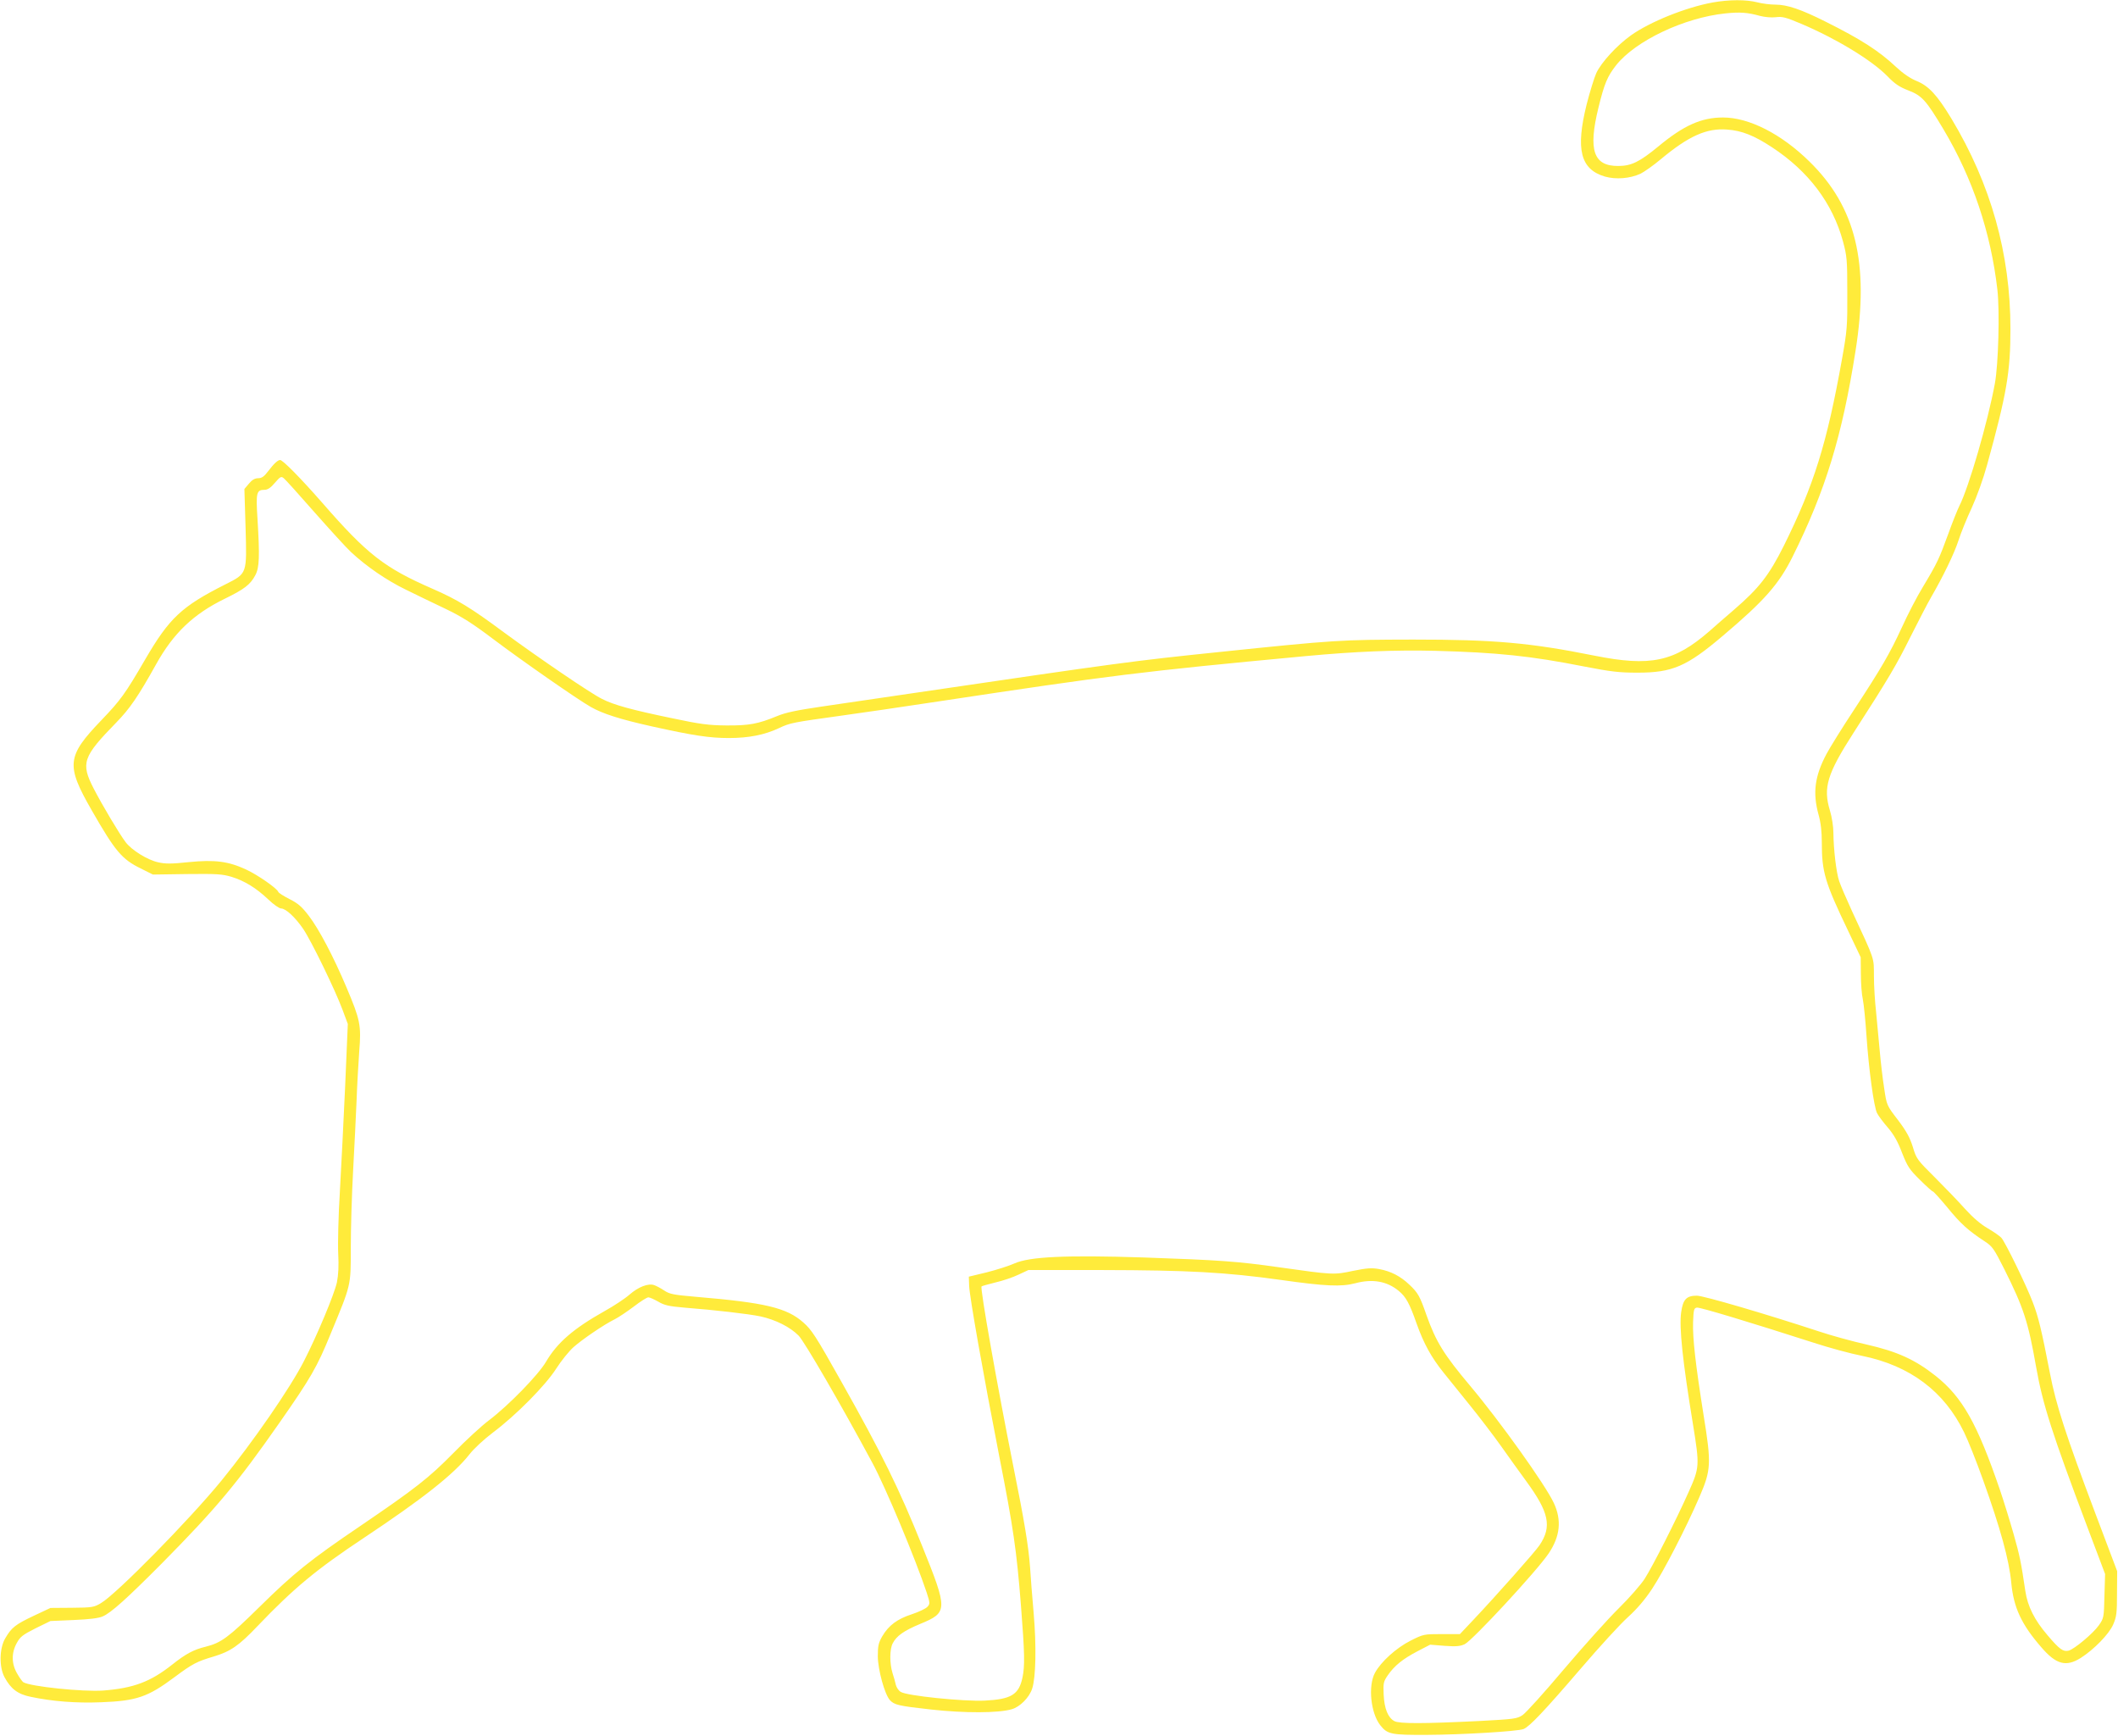
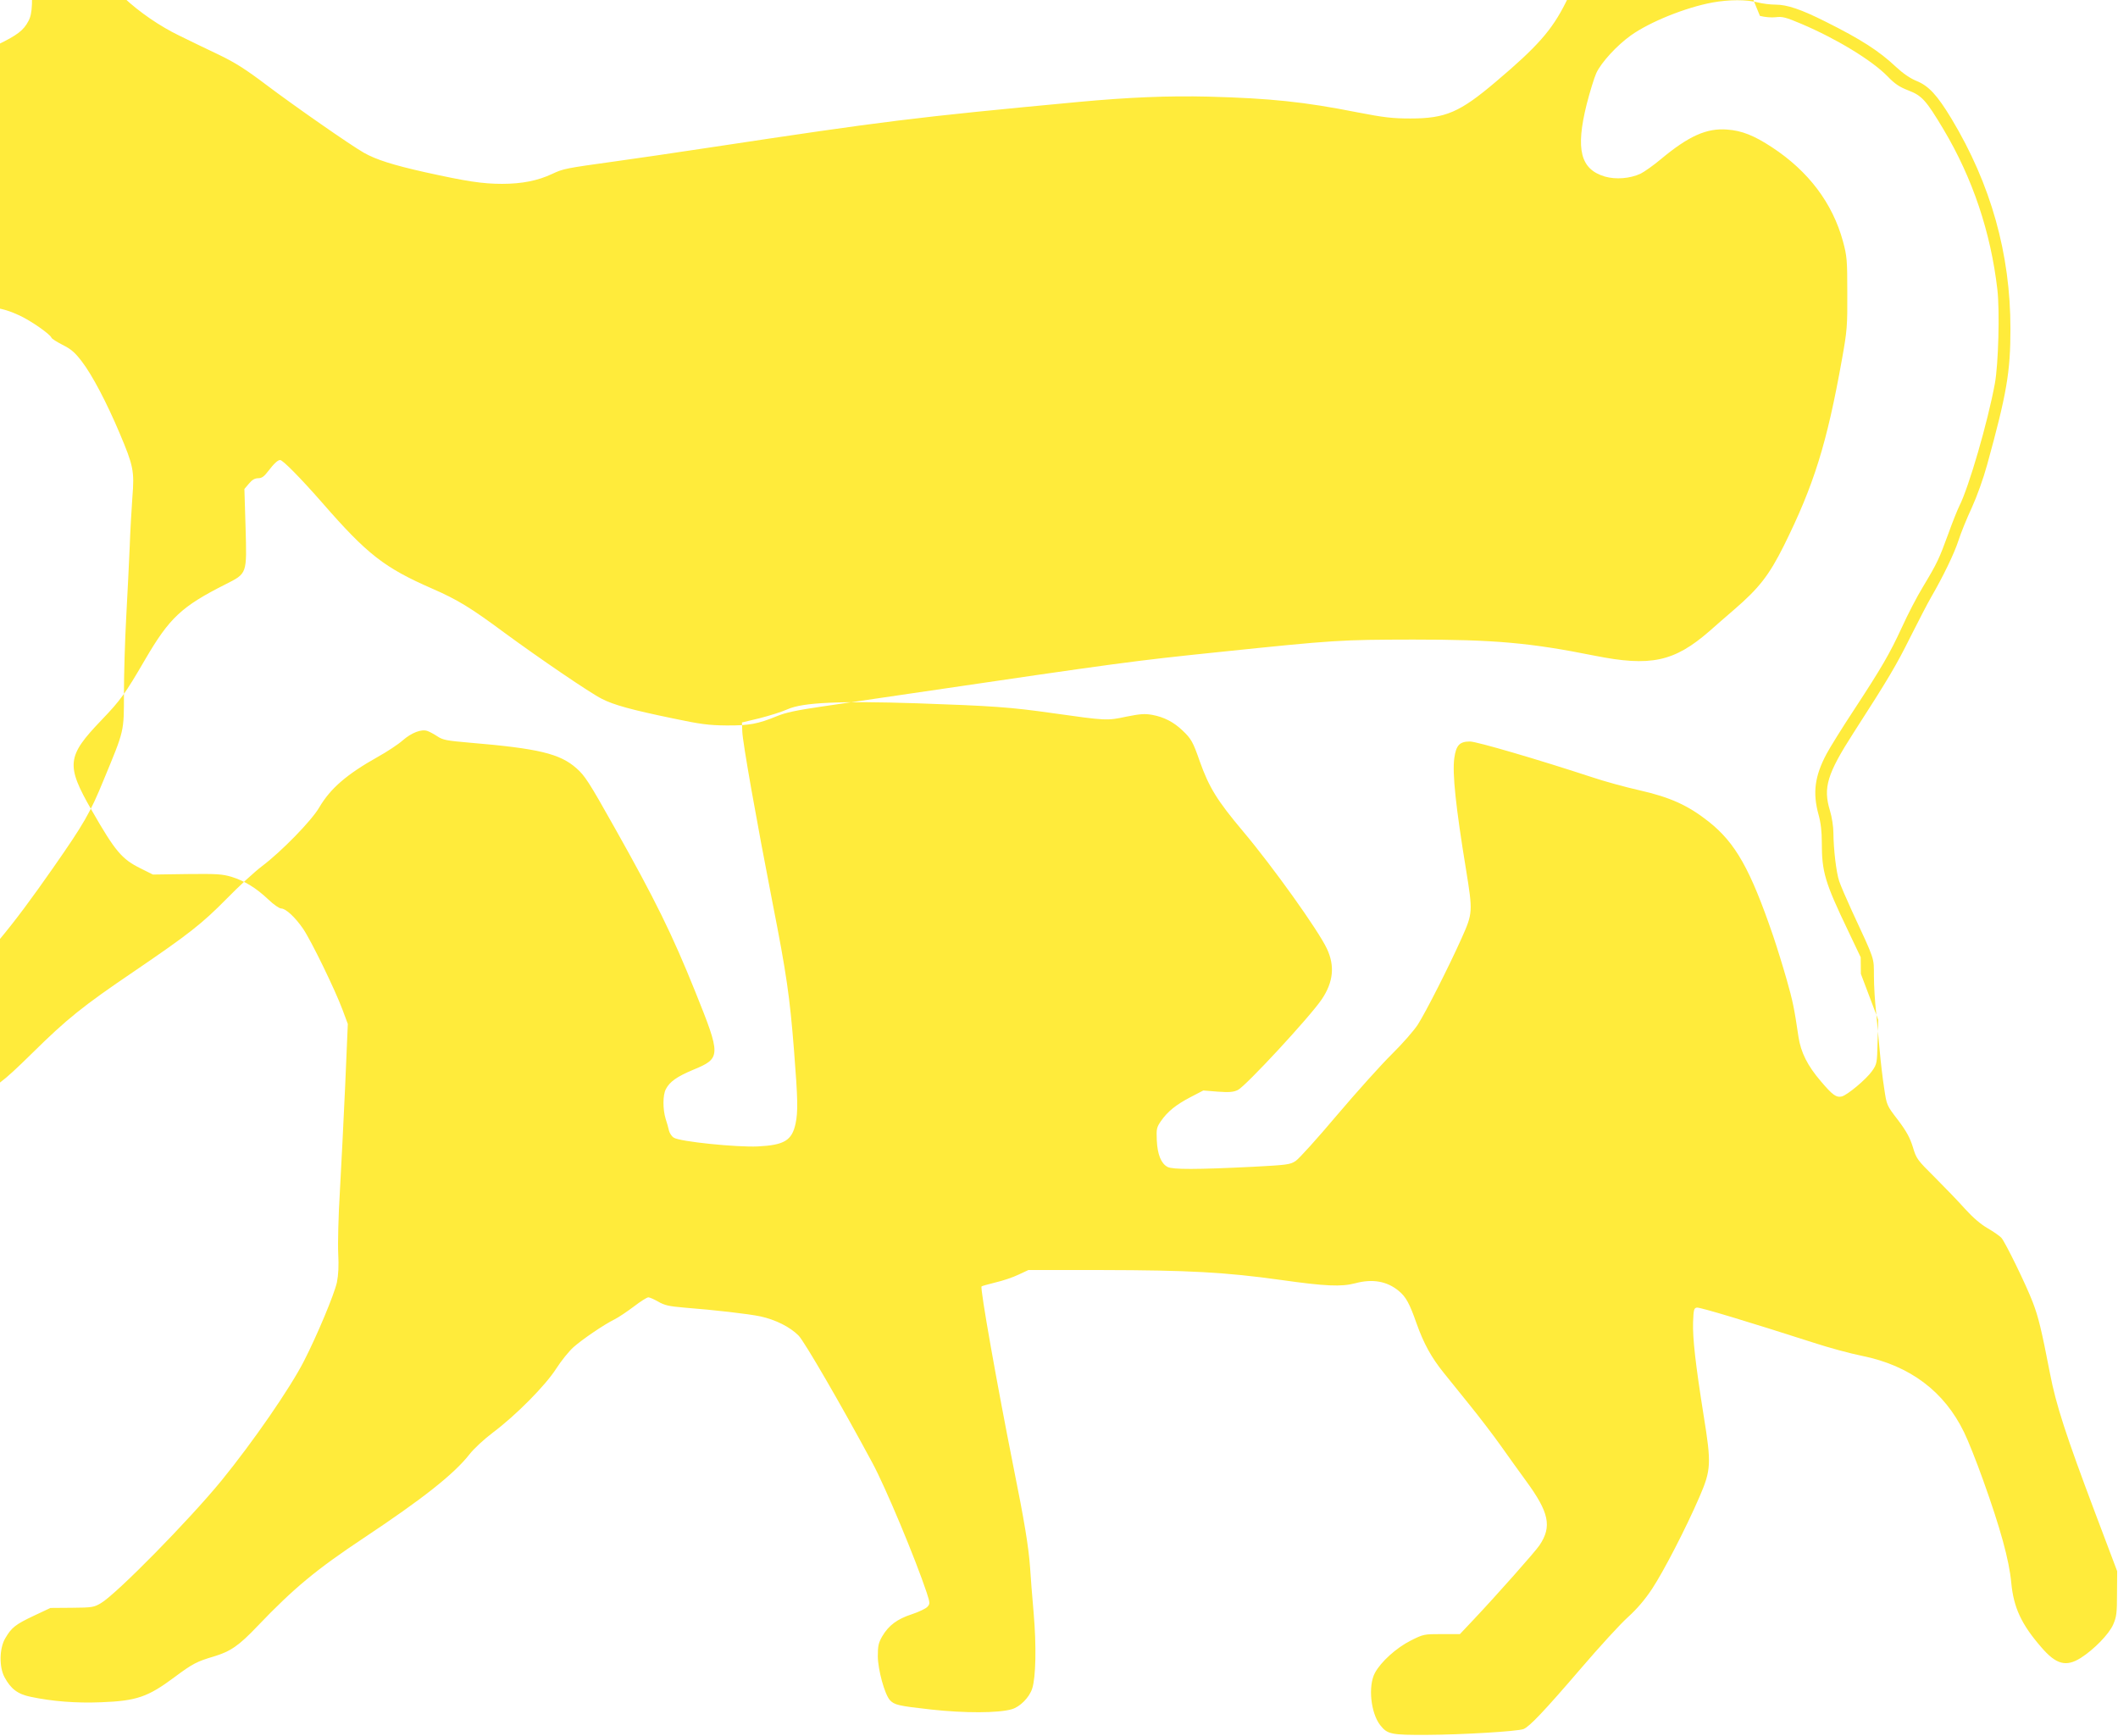
<svg xmlns="http://www.w3.org/2000/svg" version="1.0" width="1280pt" height="1049pt" viewBox="0 0 1280 1049" preserveAspectRatio="xMidYMid meet">
  <g transform="translate(0,1049) scale(0.1,-0.1)" fill="#ffeb3b" stroke="none">
-     <path d="M10350 10475 c-163 -30 -379 -117 -494 -199 -84 -60 -179 -163 -209 -228 -13 -29 -39 -114 -58 -188 -68 -273 -38 -393 110 -437 67 -19 151 -12 215 17 24 12 79 51 122 87 169 141 278 190 402 180 88 -6 163 -36 271 -107 221 -145 366 -338 429 -569 24 -89 26 -112 26 -311 1 -201 -1 -227 -32 -400 -91 -509 -169 -760 -351 -1127 -90 -180 -150 -257 -302 -388 -51 -44 -118 -102 -148 -129 -214 -186 -356 -216 -696 -148 -389 78 -605 97 -1095 97 -439 -1 -467 -2 -1179 -76 -512 -53 -581 -62 -1851 -249 -190 -28 -435 -64 -545 -80 -150 -22 -218 -36 -270 -58 -114 -47 -169 -57 -305 -56 -106 1 -156 7 -330 44 -241 50 -352 80 -423 117 -69 34 -381 247 -588 399 -205 152 -284 200 -435 266 -291 127 -394 207 -665 518 -134 153 -240 260 -256 260 -14 0 -37 -21 -72 -67 -25 -33 -39 -43 -61 -43 -20 0 -37 -10 -55 -32 l-28 -33 7 -230 c8 -286 11 -279 -121 -346 -266 -134 -339 -203 -485 -453 -122 -210 -150 -248 -265 -368 -210 -219 -216 -271 -58 -546 141 -246 181 -294 295 -350 l74 -37 206 3 c181 2 212 0 270 -17 79 -25 147 -66 222 -137 31 -30 66 -54 77 -54 28 0 85 -53 133 -123 49 -72 193 -368 238 -489 l32 -86 -16 -374 c-9 -205 -24 -492 -32 -638 -9 -146 -13 -314 -10 -375 4 -76 1 -130 -8 -175 -16 -72 -119 -319 -199 -475 -83 -163 -309 -490 -499 -723 -195 -238 -633 -684 -728 -740 -42 -25 -53 -27 -175 -28 l-130 -1 -100 -47 c-112 -53 -135 -71 -173 -136 -36 -60 -38 -173 -5 -235 38 -71 80 -103 158 -119 132 -28 276 -39 425 -33 216 8 284 32 445 152 107 80 136 95 235 124 103 31 153 65 266 184 220 230 355 342 644 534 352 234 543 384 637 504 26 34 89 92 142 132 140 105 318 285 383 387 30 47 77 105 104 129 53 47 183 136 250 169 22 11 74 46 114 76 40 31 80 56 88 56 9 0 35 -12 60 -26 37 -22 64 -28 156 -36 192 -15 388 -38 461 -53 92 -20 180 -64 232 -117 36 -38 254 -413 445 -768 81 -150 261 -582 328 -783 21 -65 21 -69 5 -87 -10 -11 -52 -31 -94 -45 -89 -29 -140 -67 -179 -133 -23 -40 -27 -58 -27 -122 1 -81 41 -228 73 -264 27 -29 51 -35 250 -57 199 -22 406 -22 487 2 49 14 106 71 123 125 22 67 26 255 9 454 -9 102 -19 228 -22 280 -9 123 -33 272 -101 609 -97 487 -202 1077 -192 1087 3 3 41 13 84 24 44 10 106 31 139 47 l60 28 445 0 c522 -1 745 -13 1082 -60 269 -38 364 -42 448 -20 104 28 192 13 263 -46 44 -36 66 -77 108 -197 43 -121 89 -205 164 -298 35 -43 108 -134 162 -201 54 -67 137 -175 183 -240 46 -65 115 -161 153 -213 139 -190 157 -275 81 -388 -24 -37 -264 -307 -396 -447 l-85 -90 -110 0 c-108 0 -111 -1 -187 -39 -89 -45 -181 -129 -217 -196 -42 -79 -25 -242 32 -315 44 -56 66 -60 284 -59 212 1 545 21 582 35 35 13 127 110 345 364 113 132 242 273 287 313 54 49 102 105 145 170 70 106 205 367 287 557 70 162 72 200 25 490 -50 315 -67 468 -64 565 3 76 5 85 23 88 19 3 325 -90 705 -212 91 -30 224 -66 295 -80 288 -59 495 -214 615 -462 22 -44 74 -174 115 -289 105 -293 157 -482 170 -620 14 -149 61 -251 181 -389 90 -105 150 -121 239 -65 79 50 171 144 196 202 20 46 23 68 23 187 l1 135 -134 355 c-176 467 -236 652 -272 840 -51 263 -70 342 -104 430 -39 103 -167 365 -190 390 -9 10 -46 36 -82 57 -42 24 -91 66 -137 117 -39 44 -121 129 -182 190 -108 107 -113 114 -134 185 -18 57 -38 94 -90 163 -68 88 -68 89 -83 191 -9 56 -21 158 -27 227 -6 69 -16 175 -22 235 -7 61 -13 157 -13 215 -1 117 9 89 -133 395 -33 72 -68 153 -77 180 -18 54 -34 191 -35 293 0 36 -9 95 -21 134 -42 138 -17 221 143 470 212 329 259 409 344 580 48 95 103 202 124 238 74 128 140 264 166 344 14 44 50 133 80 197 31 68 70 176 93 260 119 431 141 562 141 822 0 453 -118 873 -356 1269 -87 144 -138 199 -212 229 -37 15 -80 44 -124 85 -102 96 -211 166 -423 272 -151 76 -235 104 -305 104 -30 0 -80 6 -110 14 -66 17 -170 17 -270 -1z m286 -81 c31 -8 70 -11 96 -8 39 5 60 0 154 -40 210 -89 425 -219 521 -317 44 -46 73 -65 125 -85 83 -32 107 -58 213 -235 177 -297 286 -623 326 -969 15 -131 6 -453 -15 -567 -43 -234 -158 -629 -215 -741 -11 -22 -42 -99 -67 -169 -55 -150 -65 -173 -152 -318 -37 -60 -94 -171 -128 -246 -74 -160 -122 -243 -291 -501 -70 -106 -143 -224 -164 -263 -72 -135 -85 -236 -49 -367 14 -50 20 -103 20 -169 0 -178 18 -240 159 -534 l76 -160 1 -100 c0 -55 5 -125 12 -155 6 -30 16 -129 22 -220 14 -205 45 -431 64 -467 8 -16 37 -55 65 -87 36 -42 61 -86 86 -153 33 -83 44 -100 108 -163 39 -39 74 -70 78 -70 4 0 44 -44 88 -97 78 -96 126 -140 226 -205 46 -30 56 -45 118 -168 116 -232 144 -316 192 -590 40 -227 96 -401 312 -974 l105 -278 -4 -133 c-3 -130 -4 -134 -33 -176 -35 -50 -149 -145 -183 -154 -33 -8 -55 7 -127 92 -80 93 -121 175 -135 268 -26 177 -35 218 -71 345 -21 74 -58 194 -82 265 -138 403 -227 562 -390 691 -124 98 -232 147 -417 189 -85 19 -216 55 -290 80 -326 107 -695 215 -735 215 -63 0 -84 -22 -95 -100 -13 -91 9 -297 71 -675 41 -254 41 -262 -27 -414 -77 -172 -214 -442 -264 -521 -23 -36 -94 -117 -158 -180 -64 -63 -213 -229 -331 -368 -118 -140 -230 -264 -250 -277 -33 -22 -52 -24 -256 -35 -345 -17 -487 -17 -518 -1 -39 21 -61 75 -65 161 -3 69 -1 78 25 116 40 58 91 99 179 145 l77 40 87 -7 c70 -5 94 -3 122 10 47 23 432 438 507 548 70 104 80 202 31 306 -52 111 -325 493 -505 707 -159 189 -207 267 -264 427 -40 115 -51 135 -103 184 -53 51 -112 82 -184 95 -45 8 -72 6 -157 -11 -116 -25 -123 -24 -442 21 -260 37 -365 44 -825 60 -468 15 -687 5 -779 -36 -33 -15 -109 -39 -168 -54 l-108 -26 2 -55 c2 -65 86 -538 183 -1036 84 -427 104 -565 130 -896 23 -292 24 -366 9 -437 -22 -102 -68 -130 -228 -138 -127 -6 -473 29 -508 53 -13 8 -25 27 -29 42 -3 15 -12 47 -20 71 -18 58 -18 144 1 180 23 45 67 76 165 117 169 70 170 82 12 474 -138 343 -241 553 -487 990 -156 278 -180 314 -230 358 -100 89 -231 120 -647 155 -138 12 -161 16 -195 39 -21 14 -48 28 -60 32 -36 12 -95 -11 -148 -57 -27 -24 -95 -69 -151 -100 -187 -105 -286 -190 -354 -306 -46 -79 -226 -264 -345 -354 -44 -33 -141 -122 -215 -198 -149 -151 -228 -213 -560 -439 -310 -210 -405 -287 -614 -493 -185 -182 -230 -215 -322 -238 -75 -18 -122 -44 -204 -109 -130 -103 -233 -142 -415 -156 -124 -9 -441 24 -484 50 -6 4 -23 27 -37 52 -35 59 -36 126 -2 186 20 37 36 49 113 88 l90 44 140 6 c95 4 152 11 176 22 51 22 147 109 356 319 331 335 457 486 714 854 187 268 225 333 307 534 125 302 122 287 122 521 0 113 6 322 14 465 8 143 17 334 21 425 3 91 11 224 16 296 13 158 6 191 -77 387 -78 185 -166 352 -228 433 -42 55 -65 75 -117 101 -35 18 -65 37 -67 43 -7 21 -123 102 -194 135 -107 50 -190 61 -348 45 -103 -11 -141 -11 -184 -1 -65 14 -161 74 -197 122 -39 52 -141 223 -193 324 -79 154 -66 191 137 399 81 83 132 157 240 351 105 189 226 304 414 396 119 58 156 86 186 143 25 47 27 113 13 343 -10 156 -6 173 43 173 18 0 37 12 62 42 33 38 38 41 54 28 10 -8 93 -100 185 -205 92 -104 191 -213 221 -241 93 -87 217 -172 333 -228 61 -30 168 -82 238 -115 100 -48 163 -88 290 -184 167 -126 507 -363 588 -409 72 -41 174 -74 371 -118 249 -55 346 -70 464 -70 120 0 216 19 303 60 68 32 80 34 382 76 102 14 363 52 580 85 1052 159 1218 180 2220 274 300 28 542 38 785 32 373 -10 577 -31 900 -95 160 -31 211 -37 320 -37 212 0 298 37 516 222 252 213 339 312 422 478 199 400 300 730 381 1246 84 531 1 869 -279 1143 -170 167 -365 266 -522 266 -131 0 -238 -48 -391 -175 -113 -93 -163 -118 -242 -118 -150 -1 -183 95 -120 352 36 147 54 189 107 257 118 148 411 287 660 313 88 9 134 6 209 -15z" />
+     <path d="M10350 10475 c-163 -30 -379 -117 -494 -199 -84 -60 -179 -163 -209 -228 -13 -29 -39 -114 -58 -188 -68 -273 -38 -393 110 -437 67 -19 151 -12 215 17 24 12 79 51 122 87 169 141 278 190 402 180 88 -6 163 -36 271 -107 221 -145 366 -338 429 -569 24 -89 26 -112 26 -311 1 -201 -1 -227 -32 -400 -91 -509 -169 -760 -351 -1127 -90 -180 -150 -257 -302 -388 -51 -44 -118 -102 -148 -129 -214 -186 -356 -216 -696 -148 -389 78 -605 97 -1095 97 -439 -1 -467 -2 -1179 -76 -512 -53 -581 -62 -1851 -249 -190 -28 -435 -64 -545 -80 -150 -22 -218 -36 -270 -58 -114 -47 -169 -57 -305 -56 -106 1 -156 7 -330 44 -241 50 -352 80 -423 117 -69 34 -381 247 -588 399 -205 152 -284 200 -435 266 -291 127 -394 207 -665 518 -134 153 -240 260 -256 260 -14 0 -37 -21 -72 -67 -25 -33 -39 -43 -61 -43 -20 0 -37 -10 -55 -32 l-28 -33 7 -230 c8 -286 11 -279 -121 -346 -266 -134 -339 -203 -485 -453 -122 -210 -150 -248 -265 -368 -210 -219 -216 -271 -58 -546 141 -246 181 -294 295 -350 l74 -37 206 3 c181 2 212 0 270 -17 79 -25 147 -66 222 -137 31 -30 66 -54 77 -54 28 0 85 -53 133 -123 49 -72 193 -368 238 -489 l32 -86 -16 -374 c-9 -205 -24 -492 -32 -638 -9 -146 -13 -314 -10 -375 4 -76 1 -130 -8 -175 -16 -72 -119 -319 -199 -475 -83 -163 -309 -490 -499 -723 -195 -238 -633 -684 -728 -740 -42 -25 -53 -27 -175 -28 l-130 -1 -100 -47 c-112 -53 -135 -71 -173 -136 -36 -60 -38 -173 -5 -235 38 -71 80 -103 158 -119 132 -28 276 -39 425 -33 216 8 284 32 445 152 107 80 136 95 235 124 103 31 153 65 266 184 220 230 355 342 644 534 352 234 543 384 637 504 26 34 89 92 142 132 140 105 318 285 383 387 30 47 77 105 104 129 53 47 183 136 250 169 22 11 74 46 114 76 40 31 80 56 88 56 9 0 35 -12 60 -26 37 -22 64 -28 156 -36 192 -15 388 -38 461 -53 92 -20 180 -64 232 -117 36 -38 254 -413 445 -768 81 -150 261 -582 328 -783 21 -65 21 -69 5 -87 -10 -11 -52 -31 -94 -45 -89 -29 -140 -67 -179 -133 -23 -40 -27 -58 -27 -122 1 -81 41 -228 73 -264 27 -29 51 -35 250 -57 199 -22 406 -22 487 2 49 14 106 71 123 125 22 67 26 255 9 454 -9 102 -19 228 -22 280 -9 123 -33 272 -101 609 -97 487 -202 1077 -192 1087 3 3 41 13 84 24 44 10 106 31 139 47 l60 28 445 0 c522 -1 745 -13 1082 -60 269 -38 364 -42 448 -20 104 28 192 13 263 -46 44 -36 66 -77 108 -197 43 -121 89 -205 164 -298 35 -43 108 -134 162 -201 54 -67 137 -175 183 -240 46 -65 115 -161 153 -213 139 -190 157 -275 81 -388 -24 -37 -264 -307 -396 -447 l-85 -90 -110 0 c-108 0 -111 -1 -187 -39 -89 -45 -181 -129 -217 -196 -42 -79 -25 -242 32 -315 44 -56 66 -60 284 -59 212 1 545 21 582 35 35 13 127 110 345 364 113 132 242 273 287 313 54 49 102 105 145 170 70 106 205 367 287 557 70 162 72 200 25 490 -50 315 -67 468 -64 565 3 76 5 85 23 88 19 3 325 -90 705 -212 91 -30 224 -66 295 -80 288 -59 495 -214 615 -462 22 -44 74 -174 115 -289 105 -293 157 -482 170 -620 14 -149 61 -251 181 -389 90 -105 150 -121 239 -65 79 50 171 144 196 202 20 46 23 68 23 187 l1 135 -134 355 c-176 467 -236 652 -272 840 -51 263 -70 342 -104 430 -39 103 -167 365 -190 390 -9 10 -46 36 -82 57 -42 24 -91 66 -137 117 -39 44 -121 129 -182 190 -108 107 -113 114 -134 185 -18 57 -38 94 -90 163 -68 88 -68 89 -83 191 -9 56 -21 158 -27 227 -6 69 -16 175 -22 235 -7 61 -13 157 -13 215 -1 117 9 89 -133 395 -33 72 -68 153 -77 180 -18 54 -34 191 -35 293 0 36 -9 95 -21 134 -42 138 -17 221 143 470 212 329 259 409 344 580 48 95 103 202 124 238 74 128 140 264 166 344 14 44 50 133 80 197 31 68 70 176 93 260 119 431 141 562 141 822 0 453 -118 873 -356 1269 -87 144 -138 199 -212 229 -37 15 -80 44 -124 85 -102 96 -211 166 -423 272 -151 76 -235 104 -305 104 -30 0 -80 6 -110 14 -66 17 -170 17 -270 -1z m286 -81 c31 -8 70 -11 96 -8 39 5 60 0 154 -40 210 -89 425 -219 521 -317 44 -46 73 -65 125 -85 83 -32 107 -58 213 -235 177 -297 286 -623 326 -969 15 -131 6 -453 -15 -567 -43 -234 -158 -629 -215 -741 -11 -22 -42 -99 -67 -169 -55 -150 -65 -173 -152 -318 -37 -60 -94 -171 -128 -246 -74 -160 -122 -243 -291 -501 -70 -106 -143 -224 -164 -263 -72 -135 -85 -236 -49 -367 14 -50 20 -103 20 -169 0 -178 18 -240 159 -534 l76 -160 1 -100 l105 -278 -4 -133 c-3 -130 -4 -134 -33 -176 -35 -50 -149 -145 -183 -154 -33 -8 -55 7 -127 92 -80 93 -121 175 -135 268 -26 177 -35 218 -71 345 -21 74 -58 194 -82 265 -138 403 -227 562 -390 691 -124 98 -232 147 -417 189 -85 19 -216 55 -290 80 -326 107 -695 215 -735 215 -63 0 -84 -22 -95 -100 -13 -91 9 -297 71 -675 41 -254 41 -262 -27 -414 -77 -172 -214 -442 -264 -521 -23 -36 -94 -117 -158 -180 -64 -63 -213 -229 -331 -368 -118 -140 -230 -264 -250 -277 -33 -22 -52 -24 -256 -35 -345 -17 -487 -17 -518 -1 -39 21 -61 75 -65 161 -3 69 -1 78 25 116 40 58 91 99 179 145 l77 40 87 -7 c70 -5 94 -3 122 10 47 23 432 438 507 548 70 104 80 202 31 306 -52 111 -325 493 -505 707 -159 189 -207 267 -264 427 -40 115 -51 135 -103 184 -53 51 -112 82 -184 95 -45 8 -72 6 -157 -11 -116 -25 -123 -24 -442 21 -260 37 -365 44 -825 60 -468 15 -687 5 -779 -36 -33 -15 -109 -39 -168 -54 l-108 -26 2 -55 c2 -65 86 -538 183 -1036 84 -427 104 -565 130 -896 23 -292 24 -366 9 -437 -22 -102 -68 -130 -228 -138 -127 -6 -473 29 -508 53 -13 8 -25 27 -29 42 -3 15 -12 47 -20 71 -18 58 -18 144 1 180 23 45 67 76 165 117 169 70 170 82 12 474 -138 343 -241 553 -487 990 -156 278 -180 314 -230 358 -100 89 -231 120 -647 155 -138 12 -161 16 -195 39 -21 14 -48 28 -60 32 -36 12 -95 -11 -148 -57 -27 -24 -95 -69 -151 -100 -187 -105 -286 -190 -354 -306 -46 -79 -226 -264 -345 -354 -44 -33 -141 -122 -215 -198 -149 -151 -228 -213 -560 -439 -310 -210 -405 -287 -614 -493 -185 -182 -230 -215 -322 -238 -75 -18 -122 -44 -204 -109 -130 -103 -233 -142 -415 -156 -124 -9 -441 24 -484 50 -6 4 -23 27 -37 52 -35 59 -36 126 -2 186 20 37 36 49 113 88 l90 44 140 6 c95 4 152 11 176 22 51 22 147 109 356 319 331 335 457 486 714 854 187 268 225 333 307 534 125 302 122 287 122 521 0 113 6 322 14 465 8 143 17 334 21 425 3 91 11 224 16 296 13 158 6 191 -77 387 -78 185 -166 352 -228 433 -42 55 -65 75 -117 101 -35 18 -65 37 -67 43 -7 21 -123 102 -194 135 -107 50 -190 61 -348 45 -103 -11 -141 -11 -184 -1 -65 14 -161 74 -197 122 -39 52 -141 223 -193 324 -79 154 -66 191 137 399 81 83 132 157 240 351 105 189 226 304 414 396 119 58 156 86 186 143 25 47 27 113 13 343 -10 156 -6 173 43 173 18 0 37 12 62 42 33 38 38 41 54 28 10 -8 93 -100 185 -205 92 -104 191 -213 221 -241 93 -87 217 -172 333 -228 61 -30 168 -82 238 -115 100 -48 163 -88 290 -184 167 -126 507 -363 588 -409 72 -41 174 -74 371 -118 249 -55 346 -70 464 -70 120 0 216 19 303 60 68 32 80 34 382 76 102 14 363 52 580 85 1052 159 1218 180 2220 274 300 28 542 38 785 32 373 -10 577 -31 900 -95 160 -31 211 -37 320 -37 212 0 298 37 516 222 252 213 339 312 422 478 199 400 300 730 381 1246 84 531 1 869 -279 1143 -170 167 -365 266 -522 266 -131 0 -238 -48 -391 -175 -113 -93 -163 -118 -242 -118 -150 -1 -183 95 -120 352 36 147 54 189 107 257 118 148 411 287 660 313 88 9 134 6 209 -15z" />
  </g>
</svg>